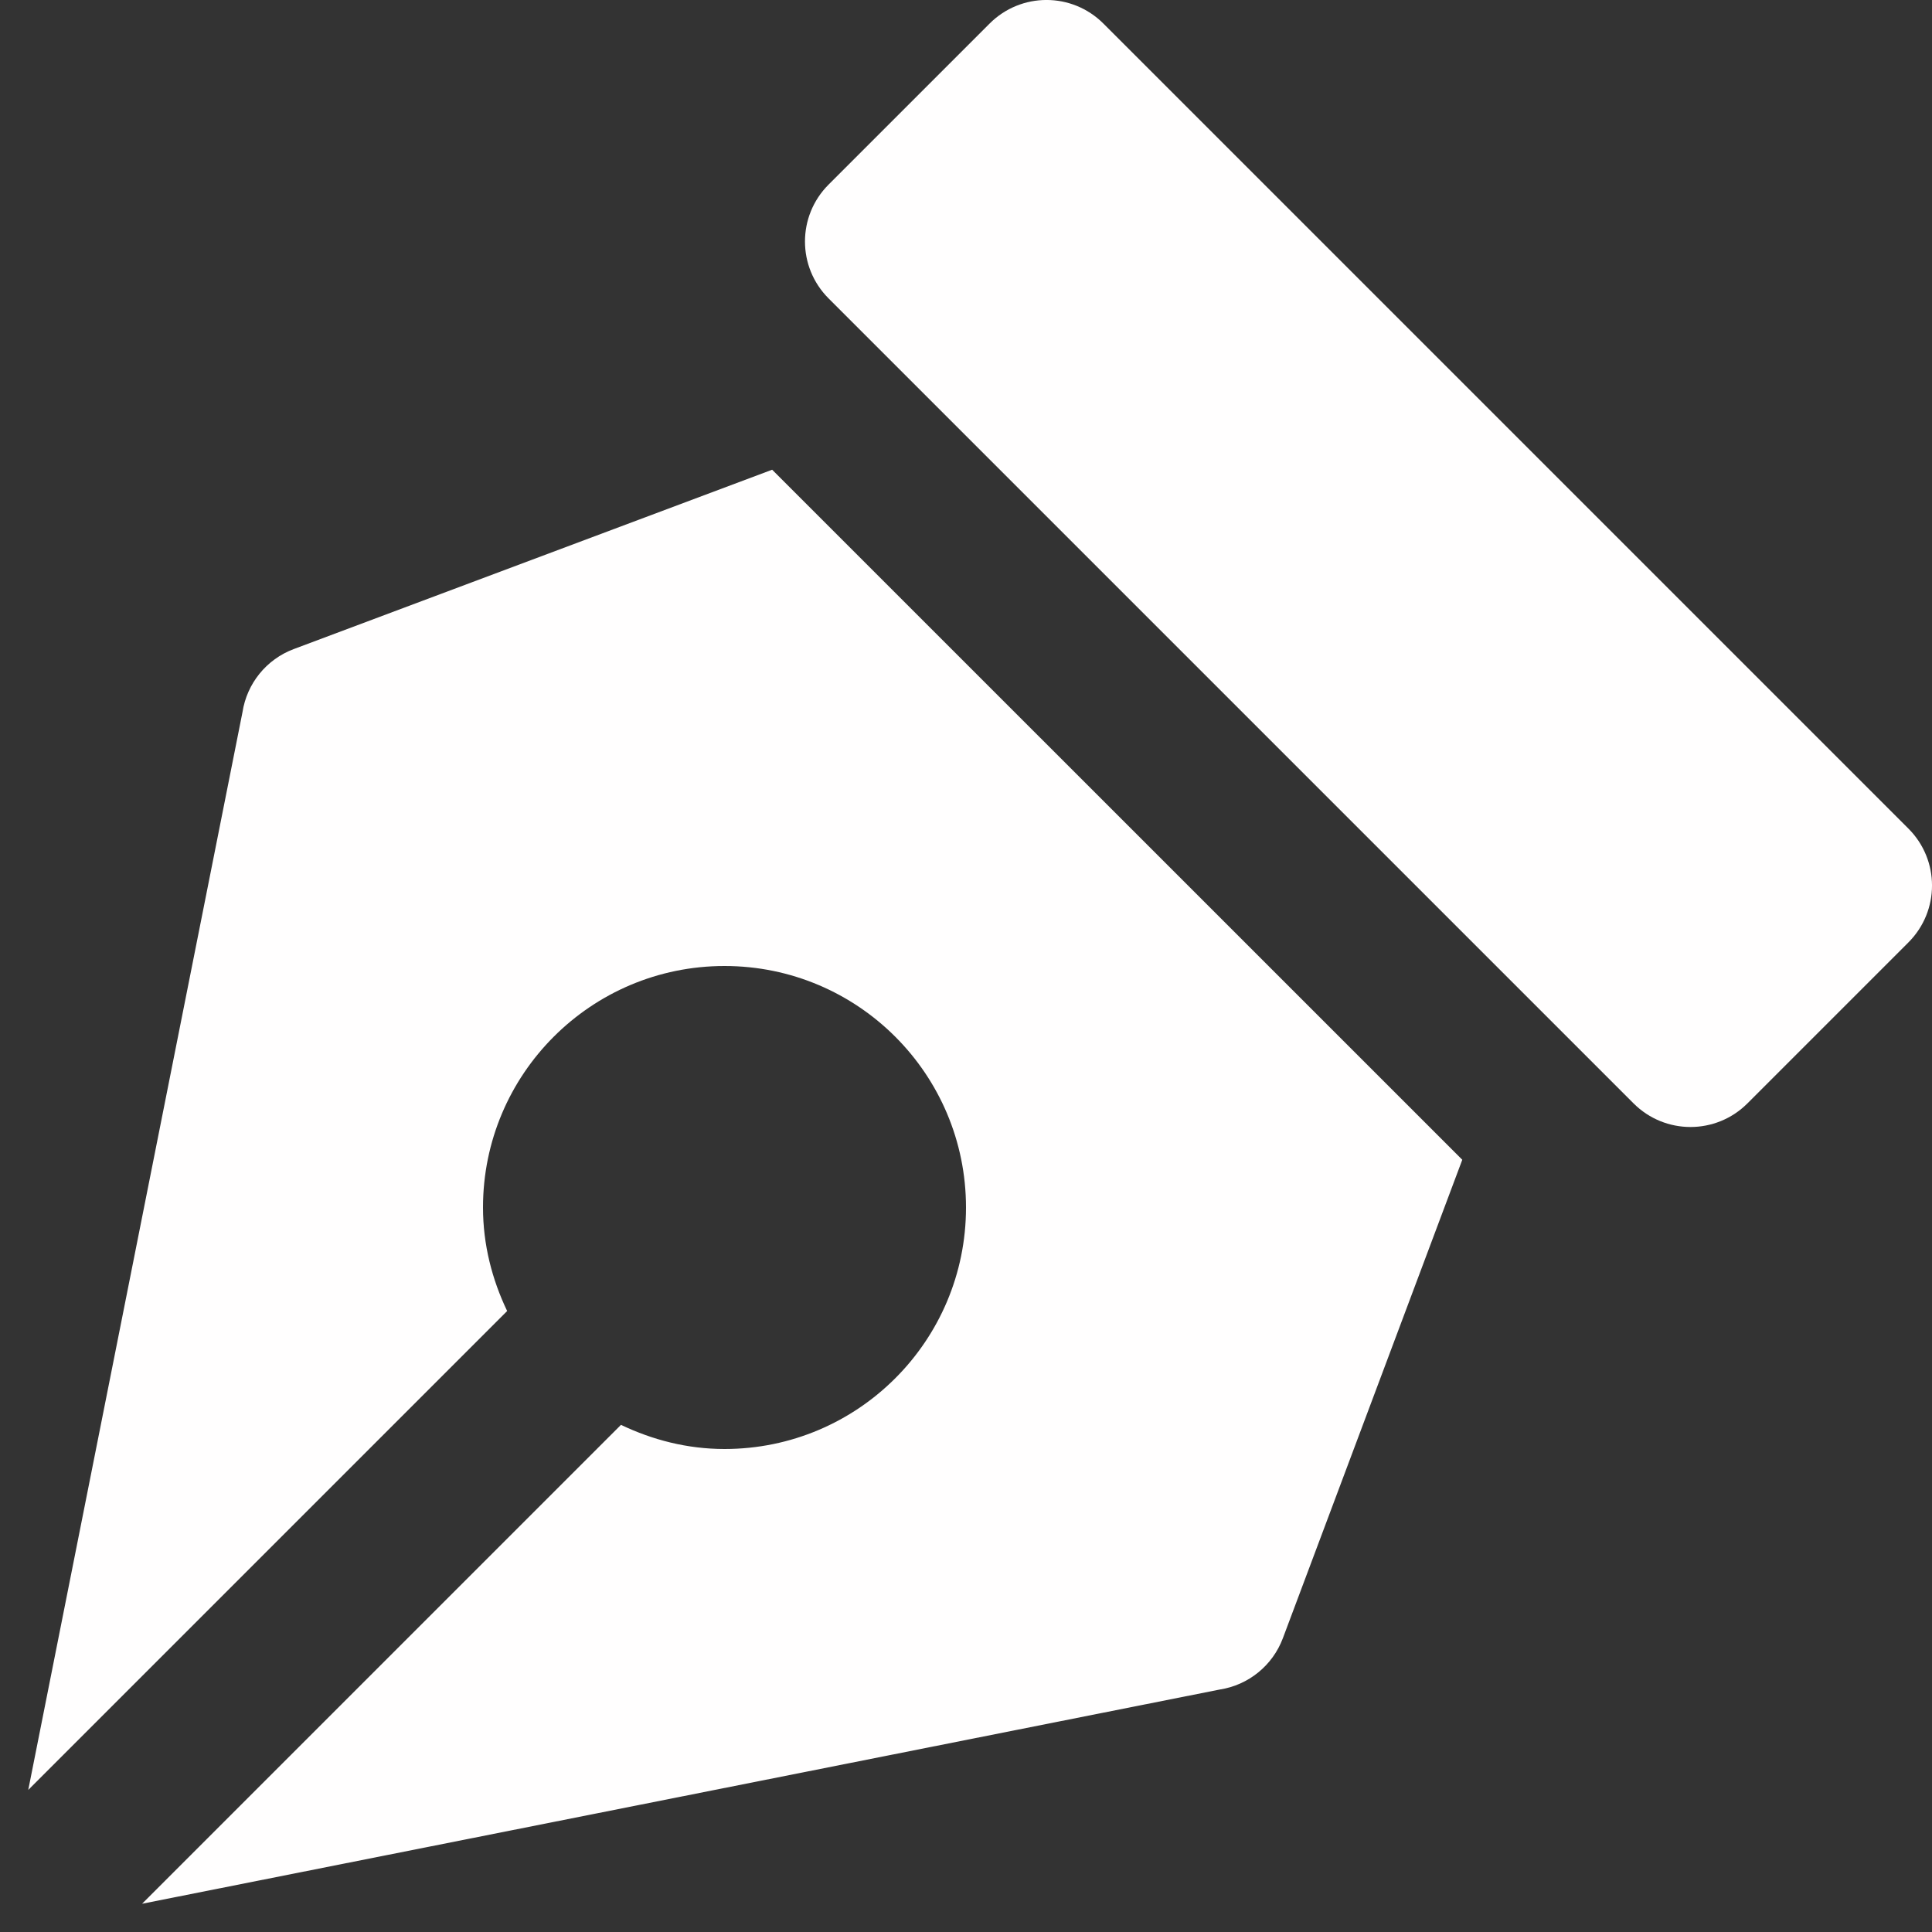
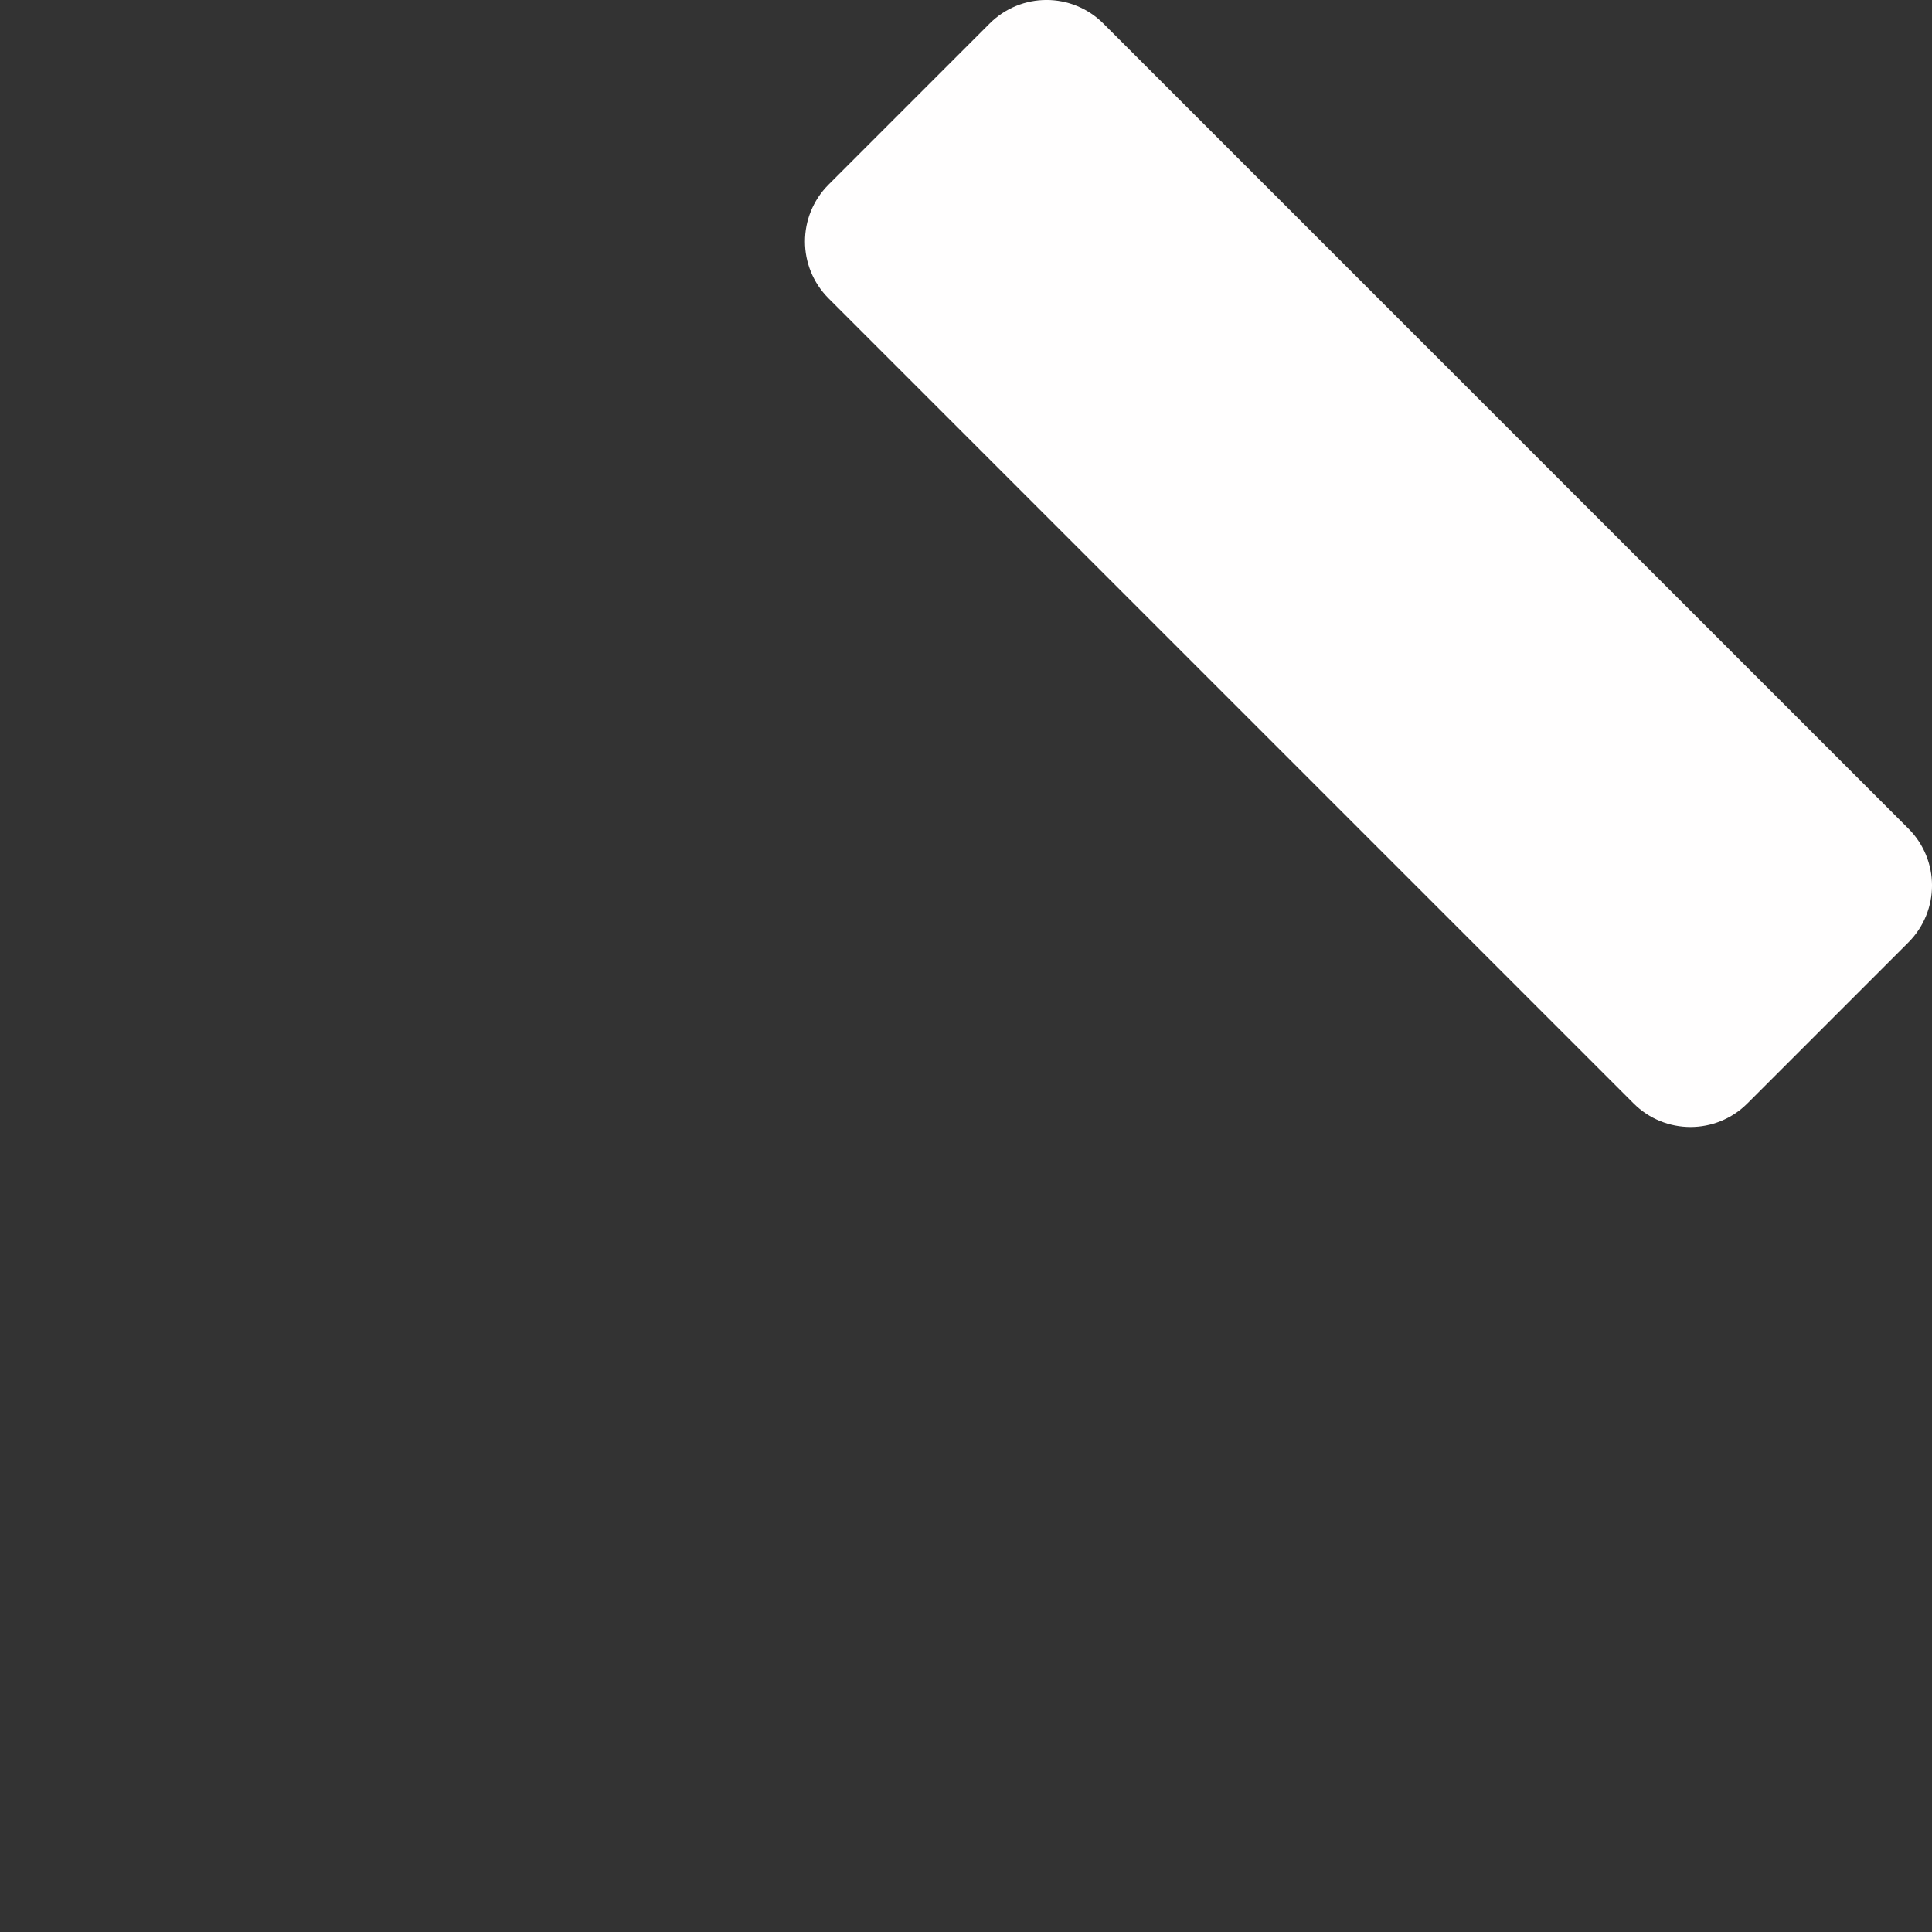
<svg xmlns="http://www.w3.org/2000/svg" x="0px" y="0px" width="24px" height="24px" viewBox="0 0 24 24">
  <rect x="0" y="0" width="24" height="24" fill="#333333" stroke="none" />
  <g>
    <path data-color="color-2" fill="#fffefe" d="M23.707,10.293l-10-10c-0.391-0.391-1.023-0.391-1.414,0l-2,2 c-0.391,0.391-0.391,1.023,0,1.414l10,10C20.488,13.902,20.744,14,21,14s0.512-0.098,0.707-0.293l2-2 C24.098,11.316,24.098,10.684,23.707,10.293z" />
-     <path fill="#fffefe" d="M9.592,5.835L3.649,8.063C3.31,8.19,3.067,8.49,3.012,8.848L0.351,22.235L6.3,16.286 C6.113,15.895,6,15.462,6,15c0-1.657,1.343-3,3-3s3,1.343,3,3s-1.343,3-3,3c-0.462,0-0.895-0.113-1.286-0.3l-5.949,5.949 l13.387-2.661c0.357-0.055,0.657-0.299,0.784-0.637l2.229-5.944L9.592,5.835z" />
  </g>
</svg>